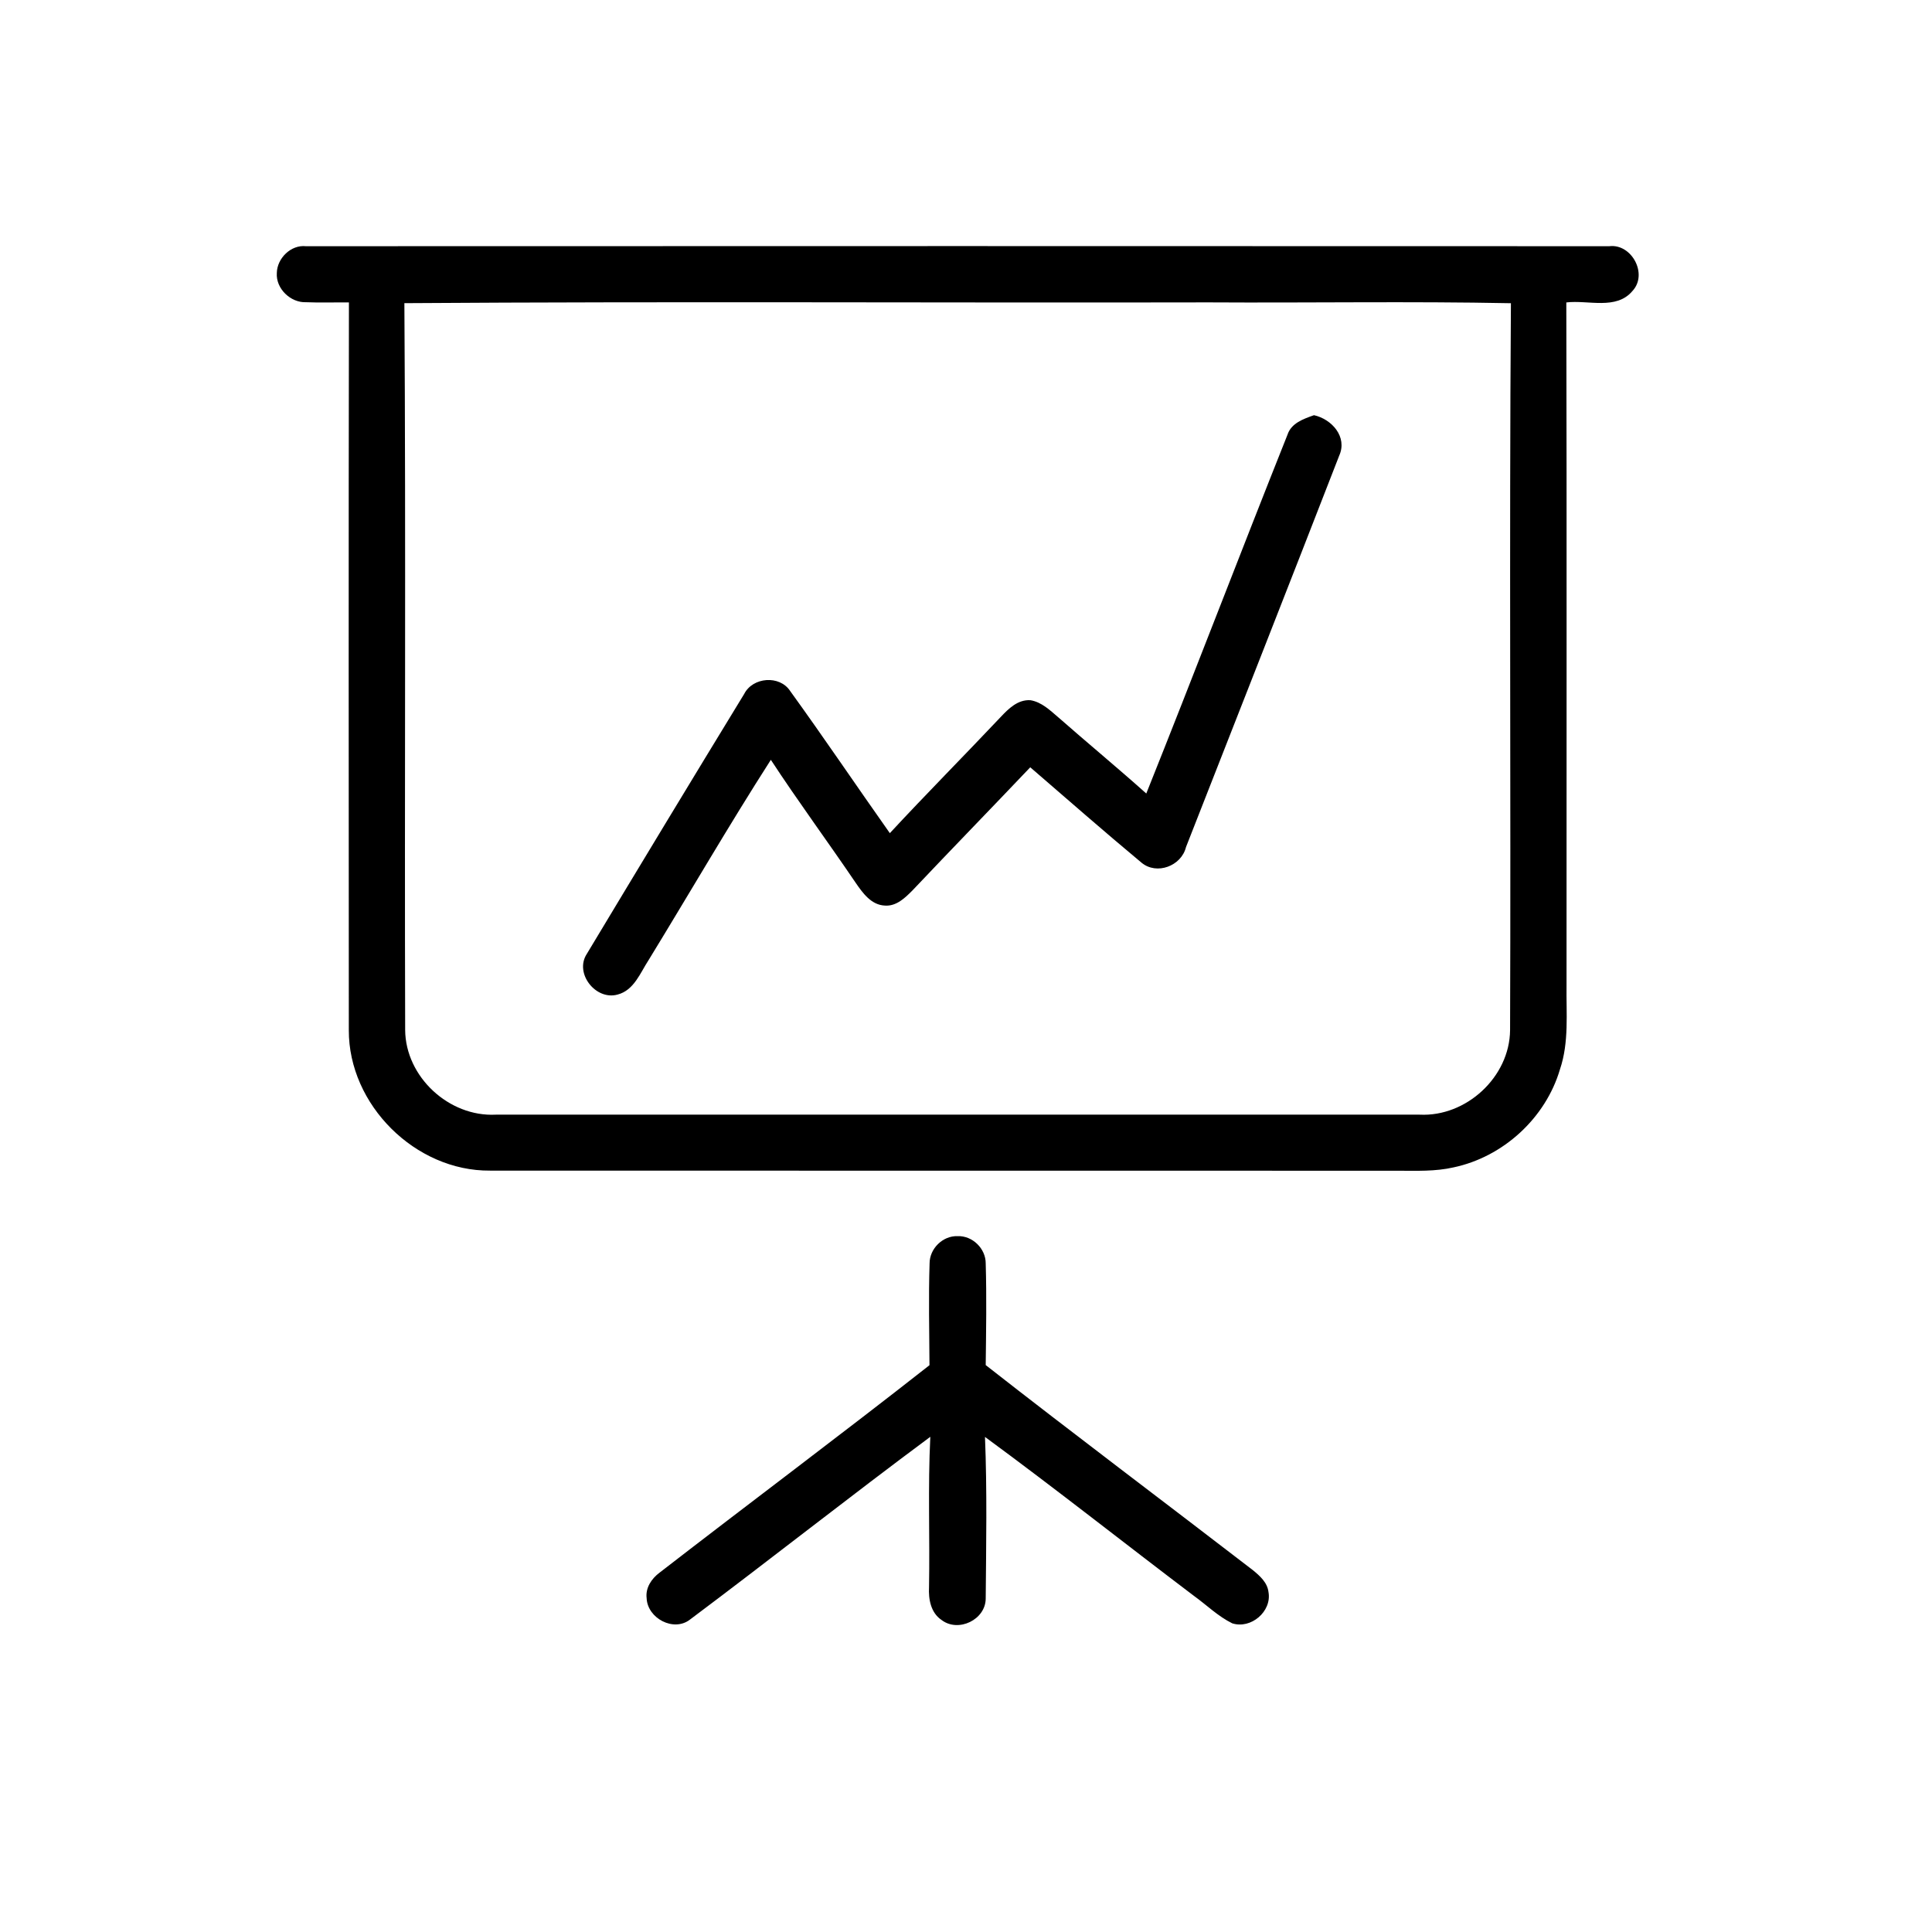
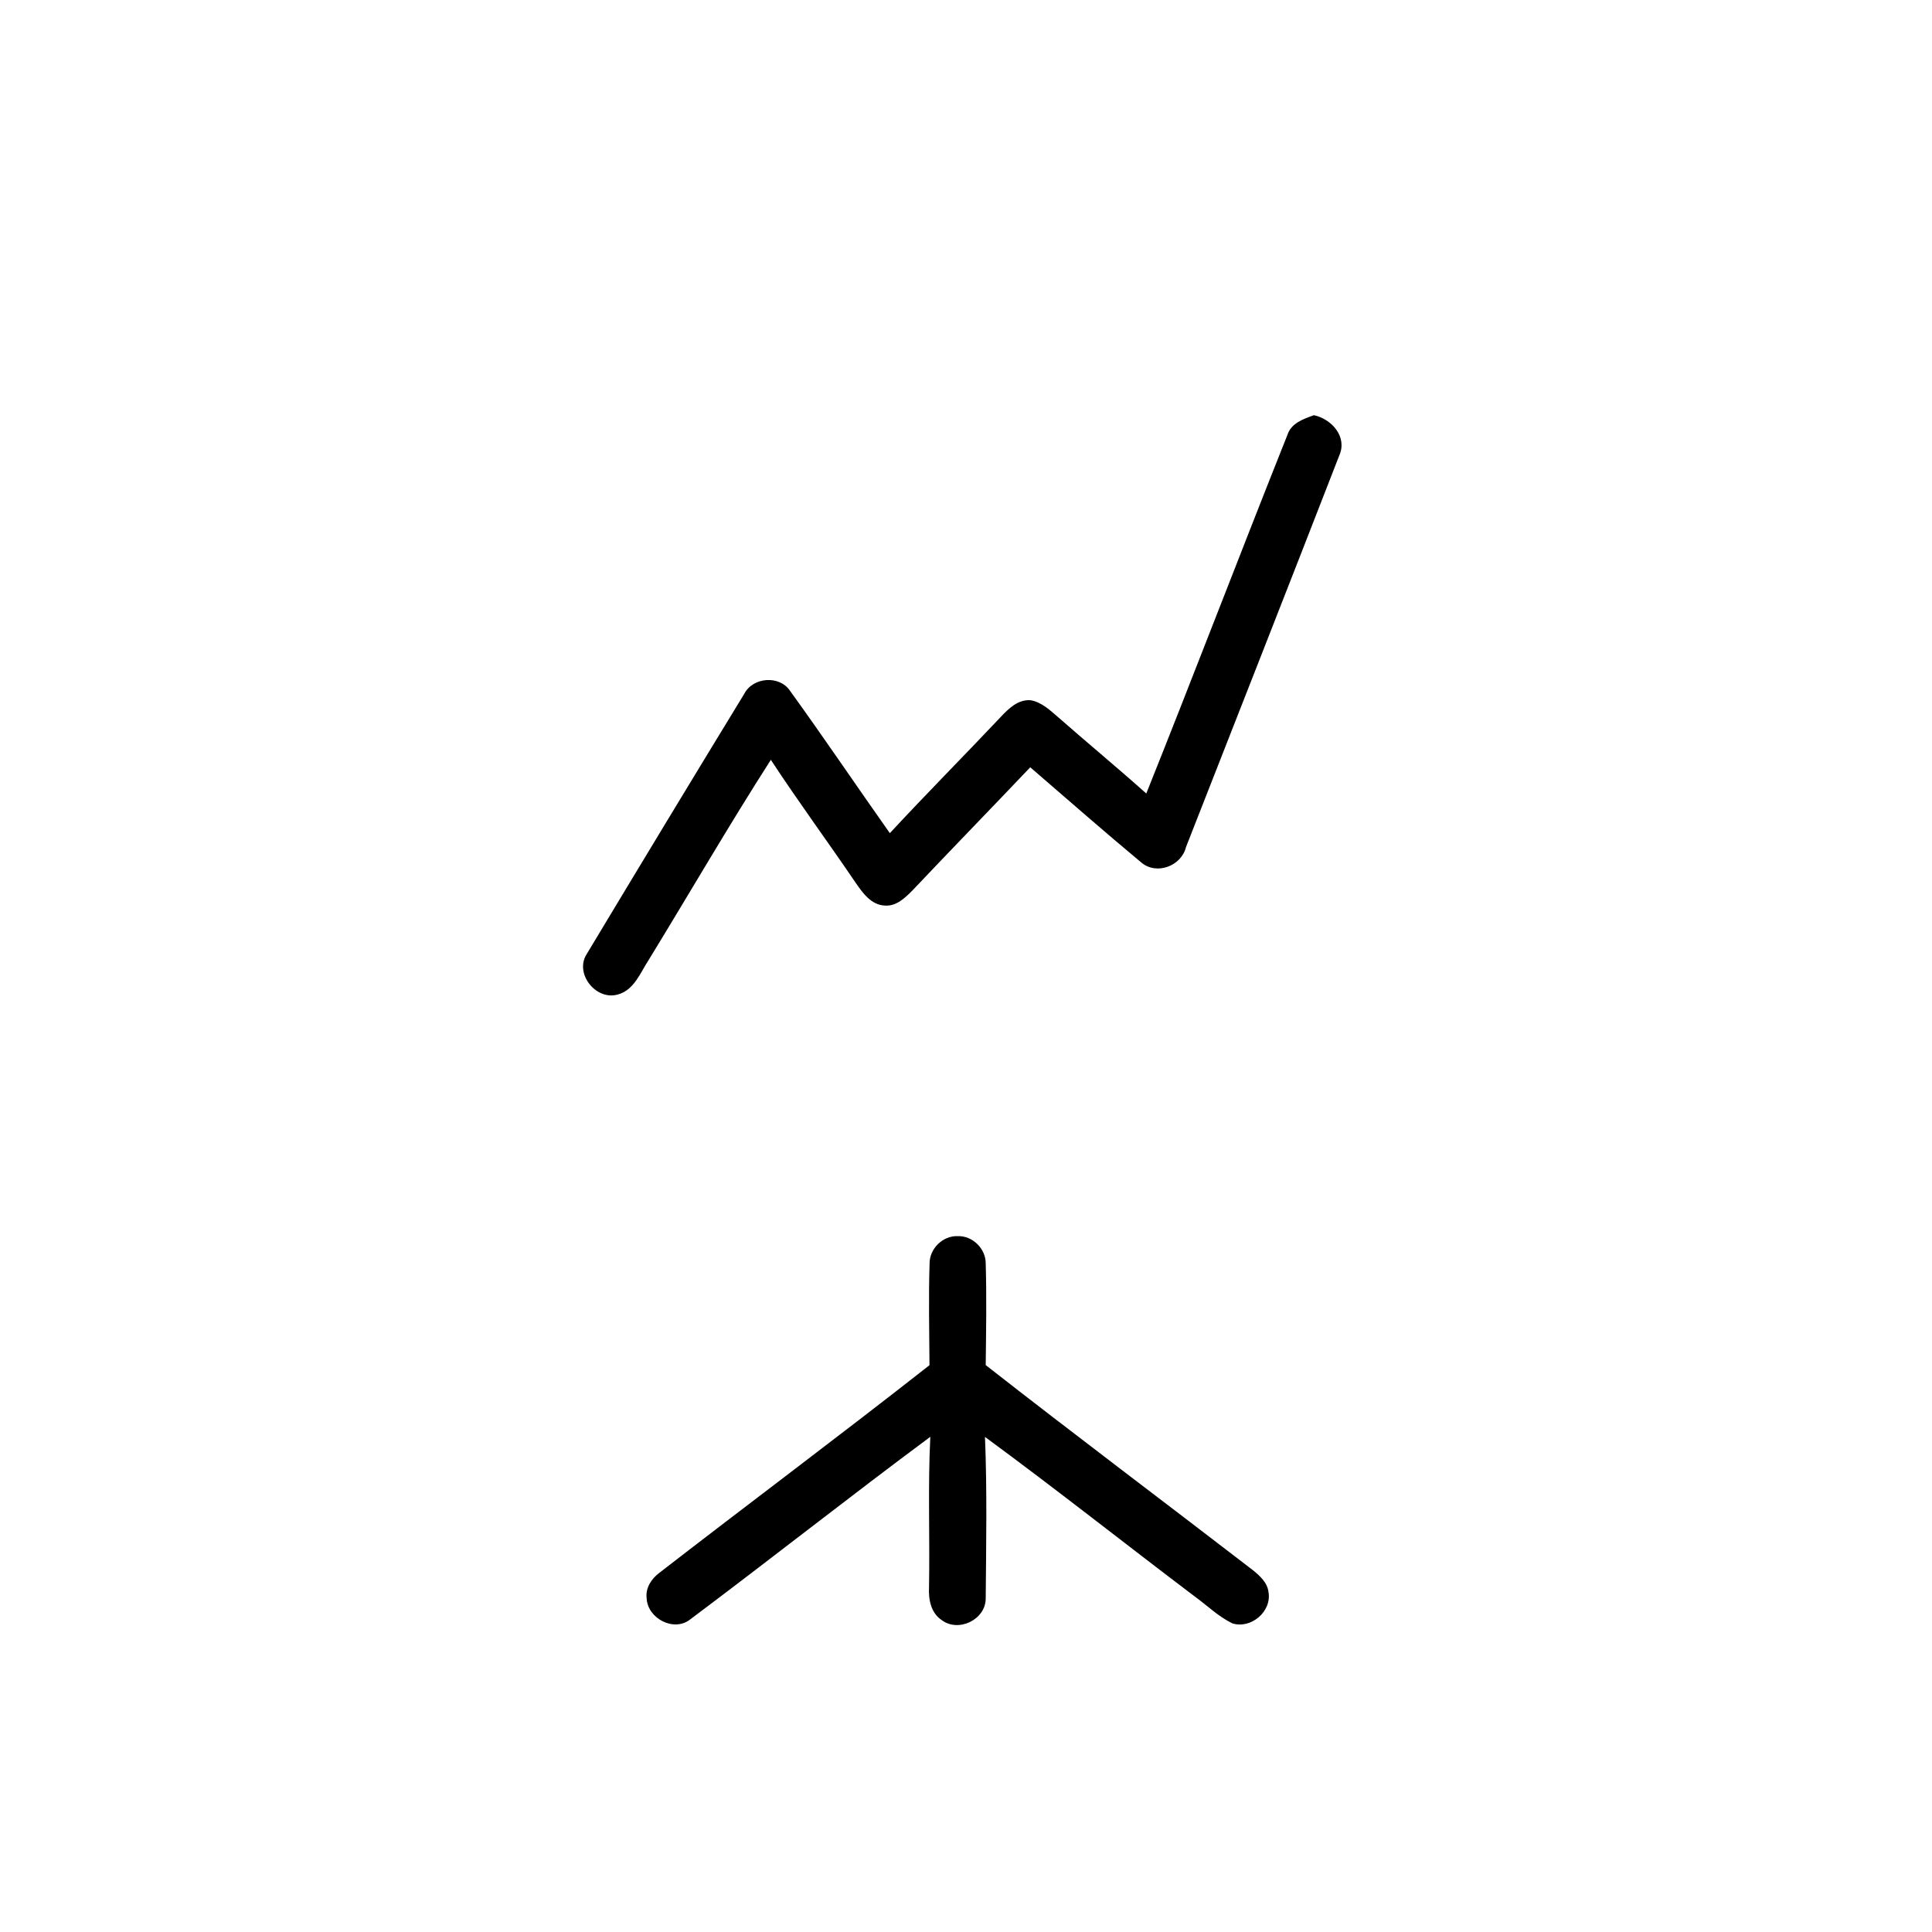
<svg xmlns="http://www.w3.org/2000/svg" width="347pt" height="347pt" viewBox="0 0 347 347" version="1.1">
  <g id="#000000ff">
-     <path fill="#000000" opacity="1.00" d=" M 49.72 49.02 C 49.77 46.40 52.24 43.93 54.94 44.22 C 132.98 44.19 211.01 44.19 289.05 44.22 C 293.06 43.74 296.01 49.22 293.22 52.24 C 290.31 55.75 285.24 53.84 281.32 54.32 C 281.42 95.19 281.34 136.07 281.36 176.95 C 281.29 181.99 281.83 187.19 280.18 192.06 C 277.61 200.81 269.98 207.79 261.07 209.67 C 257.78 210.42 254.38 210.28 251.03 210.27 C 196.69 210.25 142.35 210.28 88.01 210.25 C 74.60 210.36 62.61 198.44 62.65 185.03 C 62.63 141.46 62.60 97.89 62.67 54.32 C 60.11 54.29 57.54 54.39 54.98 54.28 C 52.20 54.40 49.52 51.84 49.72 49.02 M 72.63 54.45 C 72.91 97.96 72.64 141.48 72.77 184.99 C 72.83 193.42 80.65 200.63 89.04 200.20 C 144.35 200.19 199.67 200.20 254.98 200.20 C 263.35 200.62 271.14 193.43 271.22 185.03 C 271.38 141.51 271.06 97.98 271.37 54.46 C 253.28 54.10 235.17 54.42 217.07 54.31 C 168.93 54.41 120.77 54.12 72.63 54.45 Z" />
    <path fill="#000000" opacity="1.00" d=" M 231.24 78.08 C 231.93 75.98 234.12 75.24 236.00 74.57 C 239.19 75.28 242.05 78.46 240.53 81.84 C 231.42 105.30 222.19 128.72 213.01 152.15 C 212.18 155.54 207.75 157.22 205.02 154.94 C 198.28 149.33 191.68 143.54 185.04 137.81 C 178.02 145.20 170.91 152.50 163.90 159.91 C 162.57 161.25 161.01 162.79 158.95 162.65 C 156.46 162.55 154.94 160.37 153.66 158.52 C 148.65 151.13 143.34 143.94 138.45 136.47 C 130.88 148.28 123.84 160.44 116.51 172.41 C 115.00 174.71 113.88 177.87 110.92 178.63 C 107.01 179.73 103.11 174.81 105.40 171.32 C 114.77 155.73 124.18 140.16 133.66 124.64 C 135.21 121.59 140.03 121.22 141.92 124.11 C 148.01 132.53 153.82 141.15 159.82 149.64 C 166.35 142.60 173.12 135.78 179.71 128.80 C 181.13 127.29 182.79 125.63 185.06 125.76 C 187.08 126.09 188.59 127.57 190.09 128.85 C 195.32 133.44 200.69 137.88 205.88 142.52 C 214.46 121.09 222.69 99.52 231.24 78.08 Z" />
    <path fill="#000000" opacity="1.00" d=" M 166.96 226.91 C 166.96 224.27 169.32 221.93 171.98 222.02 C 174.65 221.91 177.05 224.25 177.04 226.91 C 177.22 233.00 177.11 239.09 177.04 245.18 C 192.91 257.60 209.03 269.70 225.00 281.99 C 226.26 283.02 227.63 284.22 227.83 285.95 C 228.45 289.44 224.67 292.64 221.32 291.56 C 218.77 290.31 216.73 288.28 214.44 286.63 C 201.91 277.15 189.58 267.38 176.91 258.08 C 177.30 267.73 177.12 277.42 177.04 287.08 C 177.05 290.91 172.12 293.27 169.11 290.96 C 167.17 289.66 166.74 287.21 166.86 285.05 C 167.02 276.05 166.64 267.05 167.09 258.06 C 152.59 268.82 138.42 280.03 123.96 290.86 C 121.02 293.19 116.28 290.66 116.14 287.04 C 115.91 285.17 117.03 283.53 118.46 282.46 C 134.58 269.98 150.91 257.79 166.94 245.20 C 166.91 239.11 166.76 233.00 166.96 226.91 Z" />
  </g>
</svg>